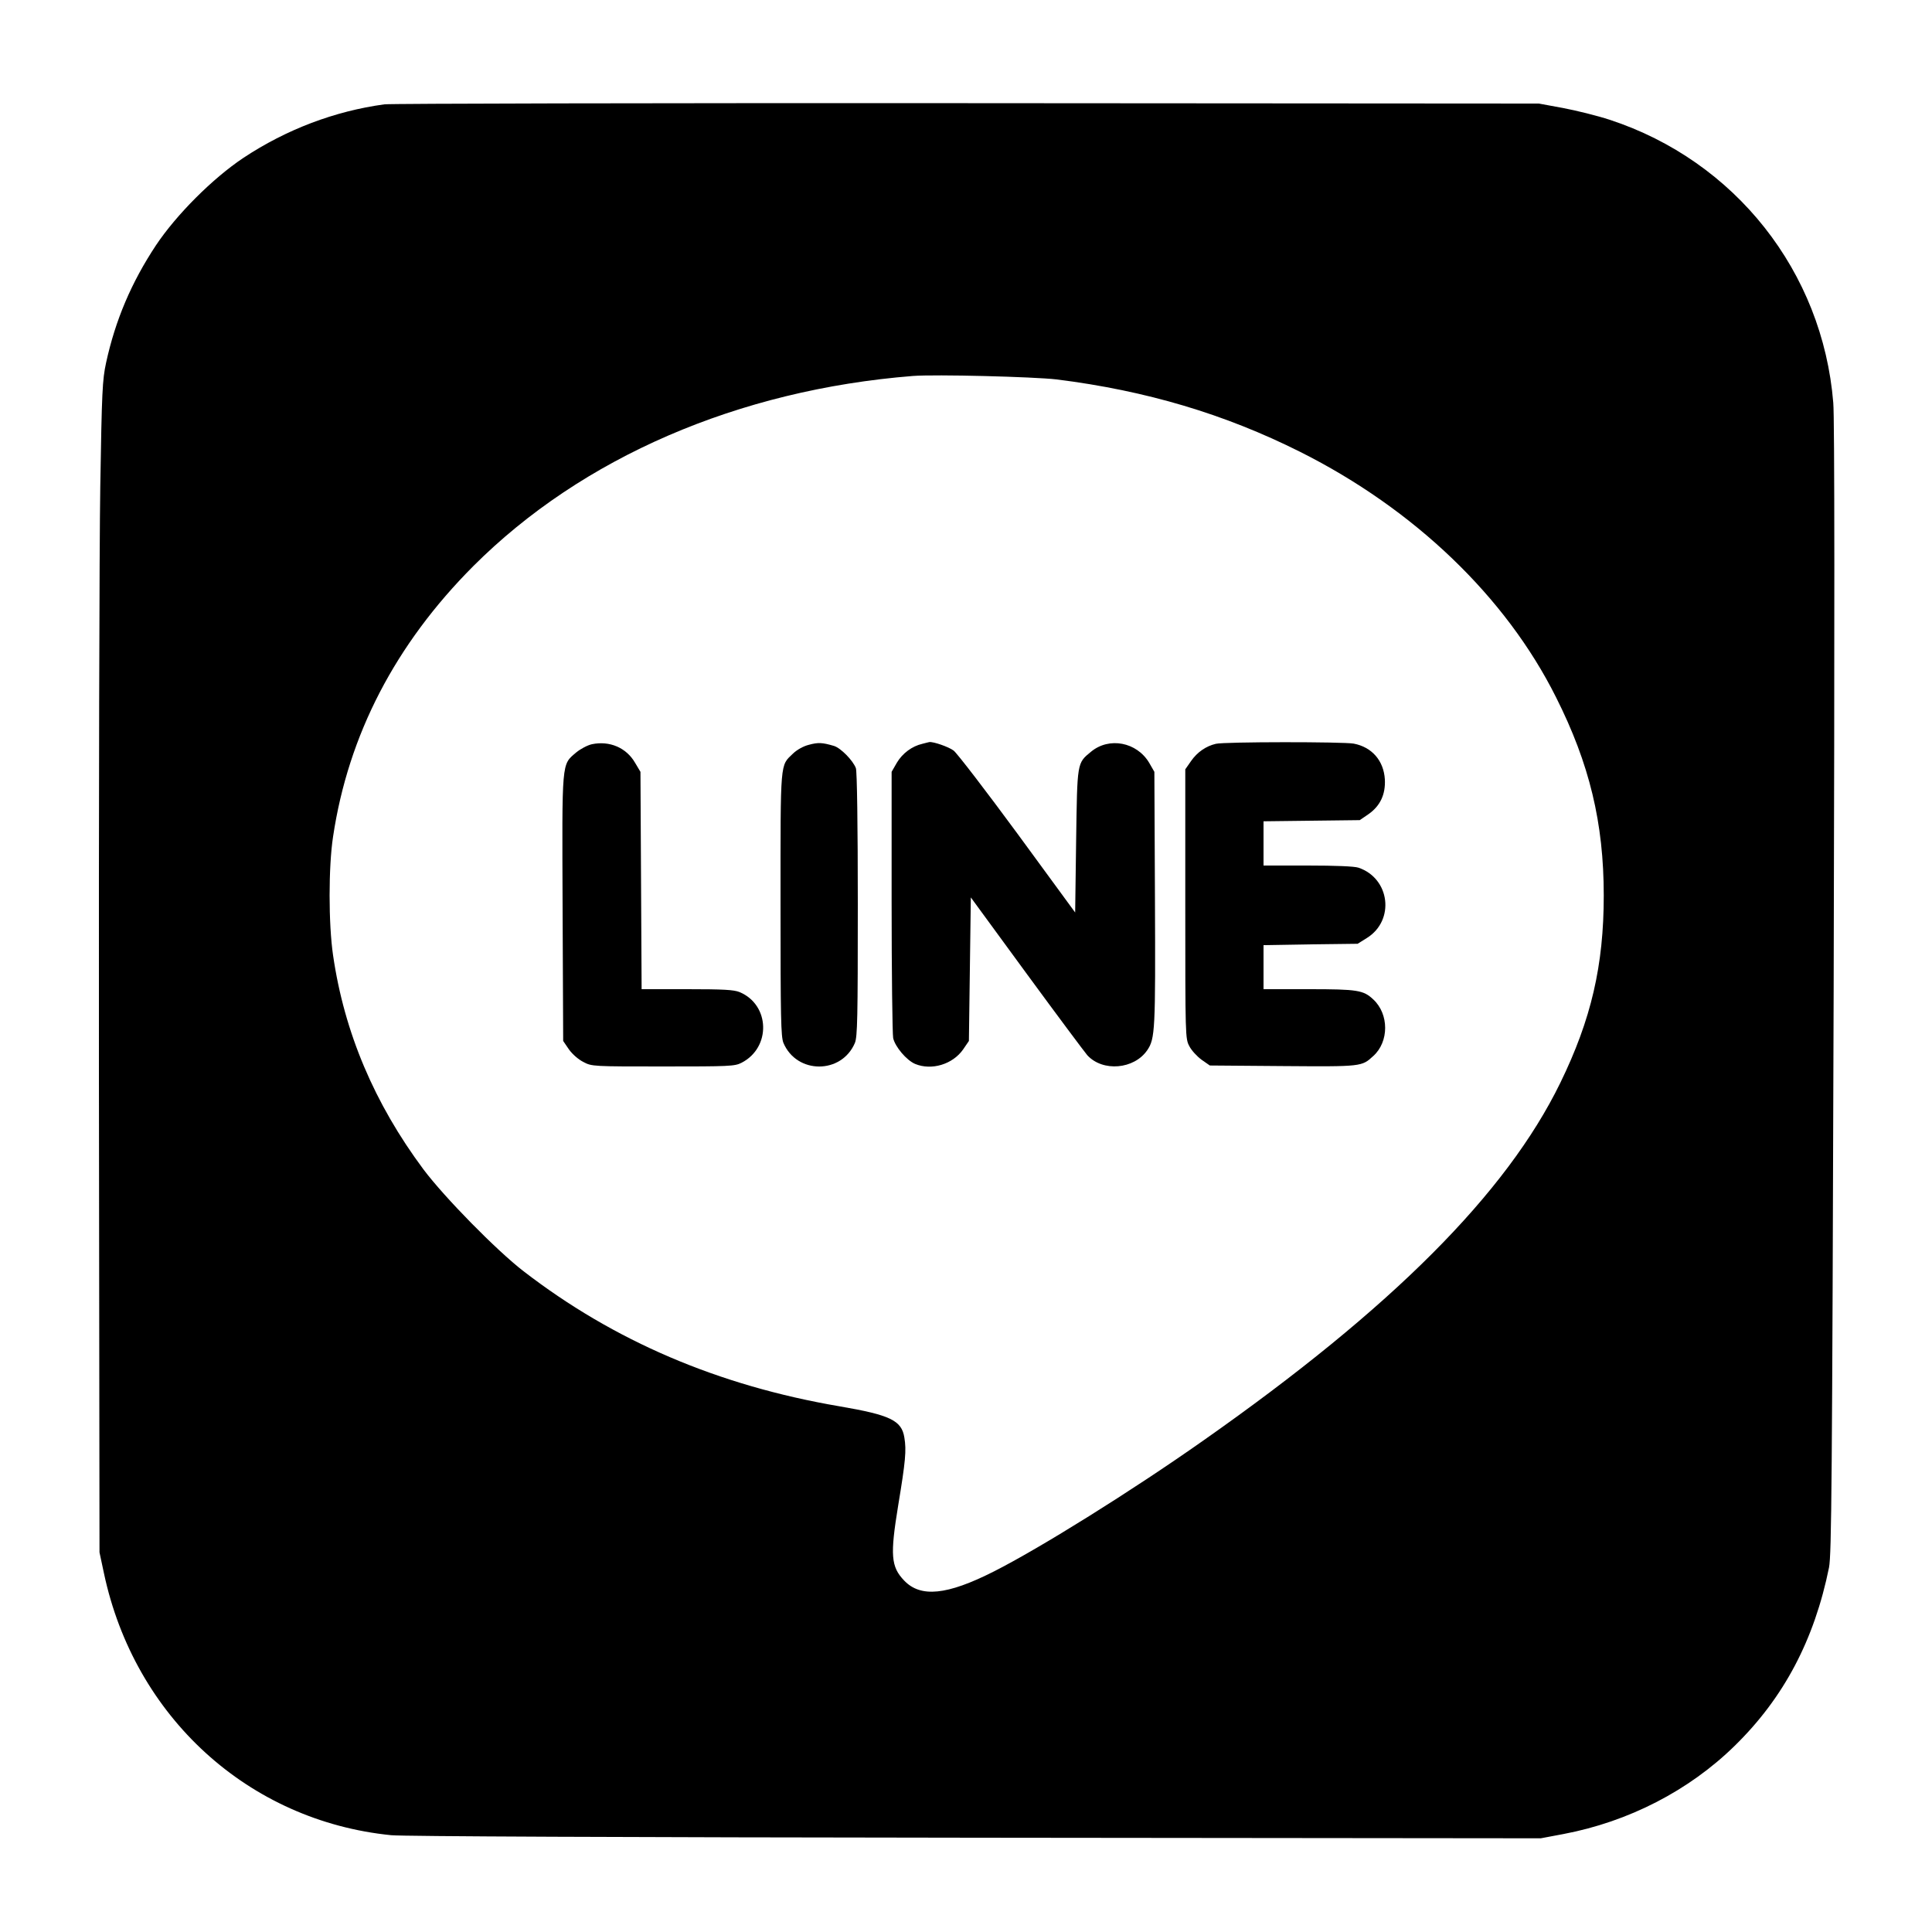
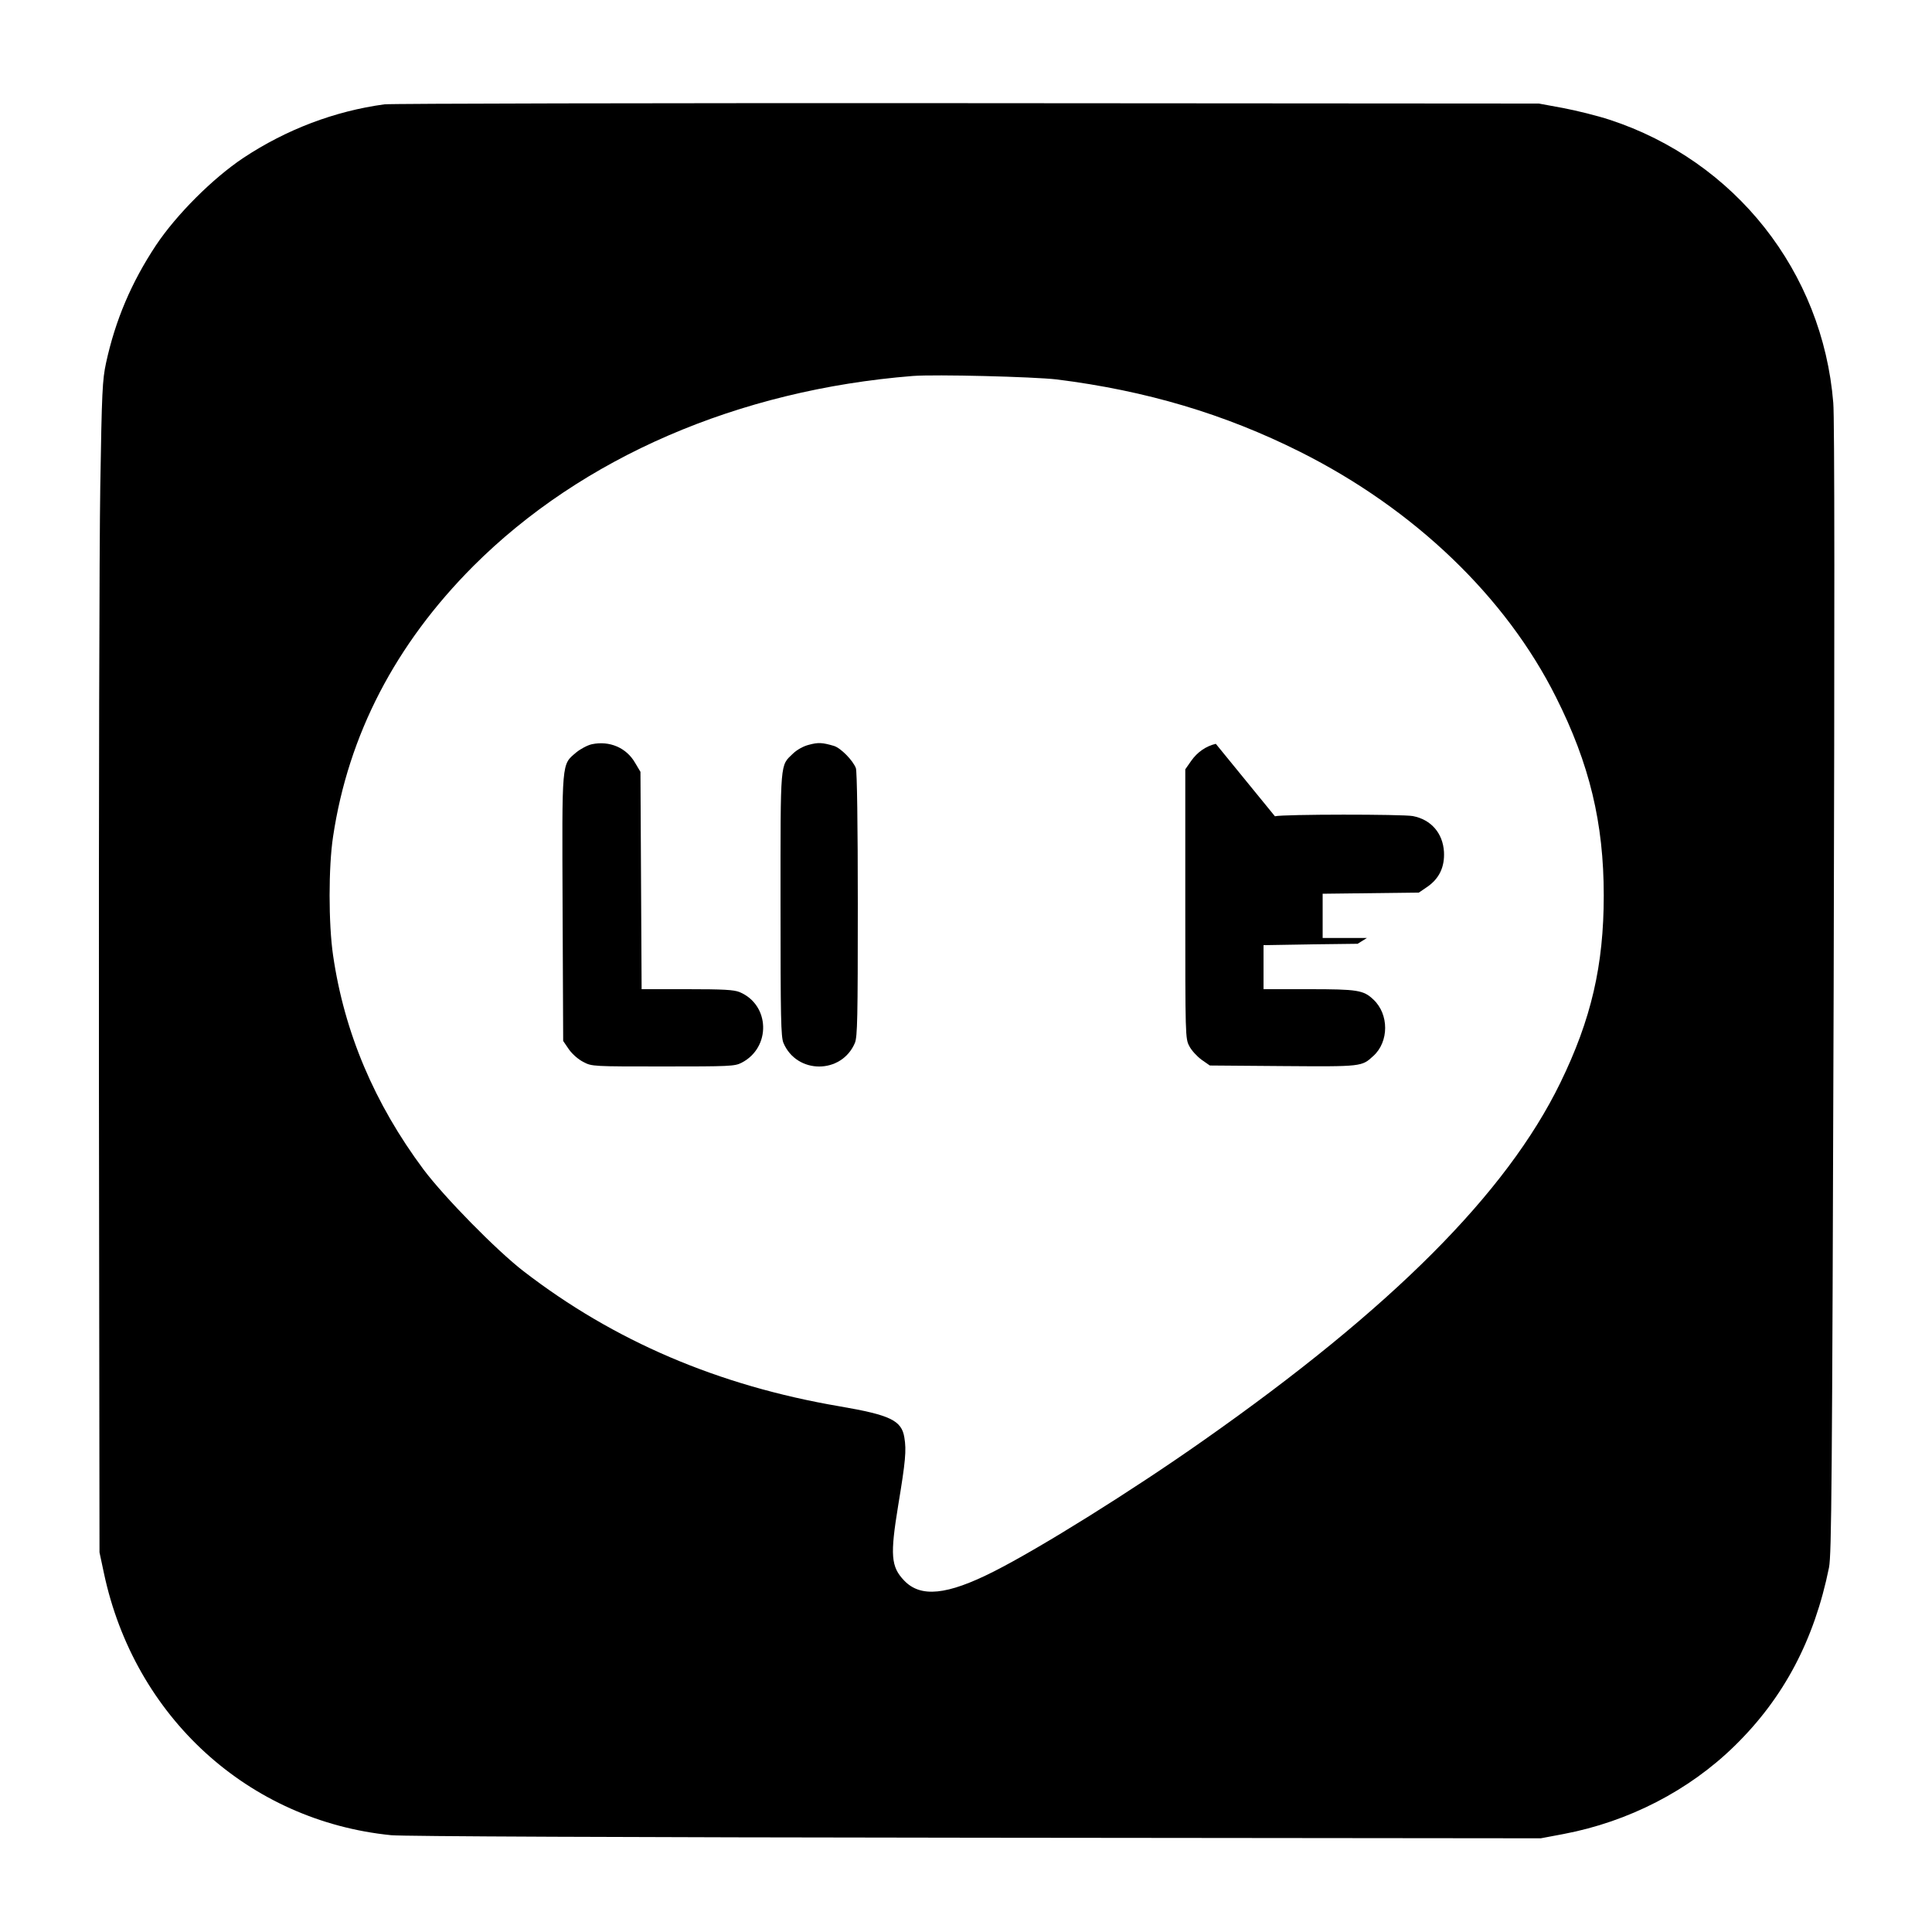
<svg xmlns="http://www.w3.org/2000/svg" version="1.0" width="1000pt" height="1000pt" viewBox="0 0 1000 1000" preserveAspectRatio="xMidYMid meet">
  <g transform="translate(0,1000) scale(0.1,-0.1)" fill="#000000" stroke="none">
    <path d="M1990 9460 c-258 -35 -508 -130 -730 -277 -159 -106 -347 -294 -453 -453 -127 -192 -210 -387 -258 -608 -19 -88 -22 -146 -30 -642 -5 -300 -8 -1663 -7 -3030 l3 -2485 23 -108 c158 -744 748 -1282 1487 -1356 63 -6 1170 -11 3025 -13 l2925 -3 117 22 c338 64 650 225 886 456 255 249 413 549 489 924 13 69 16 409 24 2993 5 1892 5 2957 -2 3035 -55 679 -508 1252 -1157 1465 -64 21 -173 48 -242 61 l-125 23 -2955 2 c-1647 1 -2984 -2 -3020 -6z m3480 -1424 c463 -58 869 -179 1260 -375 590 -296 1064 -750 1324 -1270 173 -344 247 -650 247 -1026 0 -362 -65 -642 -225 -970 -279 -572 -872 -1166 -1846 -1850 -372 -262 -847 -558 -1086 -679 -243 -123 -379 -136 -464 -47 -69 72 -73 132 -31 389 38 229 43 285 32 351 -14 89 -73 117 -336 162 -627 107 -1167 338 -1635 699 -140 108 -410 383 -518 527 -254 341 -410 709 -468 1108 -24 163 -24 459 0 615 79 527 323 996 726 1400 562 562 1371 912 2275 984 116 9 625 -4 745 -18z" />
    <path d="M3064 6148 c-23 -5 -59 -24 -82 -43 -76 -65 -73 -35 -70 -807 l3 -686 30 -44 c18 -25 49 -52 75 -65 43 -23 50 -23 413 -23 342 0 370 1 405 19 154 79 148 300 -10 366 -30 12 -83 15 -272 15 l-235 0 -3 563 -3 562 -28 47 c-45 78 -132 115 -223 96z" />
    <path d="M4187 6145 c-29 -7 -62 -26 -82 -45 -68 -66 -65 -26 -65 -779 0 -593 2 -686 15 -719 69 -163 301 -163 370 0 13 33 15 126 15 717 0 408 -4 690 -10 705 -15 40 -78 104 -113 115 -61 18 -82 19 -130 6z" />
-     <path d="M4774 6150 c-53 -12 -103 -49 -132 -98 l-27 -47 0 -670 c0 -368 4 -687 8 -708 10 -45 69 -115 114 -134 85 -35 194 -2 248 75 l30 44 5 371 5 372 289 -395 c159 -217 301 -407 314 -422 80 -87 242 -73 310 26 41 60 43 103 40 787 l-3 654 -27 47 c-64 107 -207 135 -301 57 -73 -60 -71 -52 -77 -463 l-5 -369 -298 407 c-164 223 -313 417 -331 431 -25 19 -105 47 -126 44 -3 -1 -19 -4 -36 -9z" />
-     <path d="M6293 6150 c-51 -12 -96 -43 -128 -89 l-30 -43 0 -696 c0 -687 0 -698 21 -737 11 -22 40 -53 63 -70 l43 -30 379 -3 c409 -3 407 -3 467 52 82 74 82 217 0 293 -51 48 -81 53 -333 53 l-235 0 0 114 0 114 243 4 244 3 48 30 c146 91 120 309 -44 364 -21 7 -118 11 -262 11 l-229 0 0 114 0 115 249 3 249 3 44 30 c62 43 90 103 86 181 -6 97 -67 167 -161 185 -52 10 -670 10 -714 -1z" />
+     <path d="M6293 6150 c-51 -12 -96 -43 -128 -89 l-30 -43 0 -696 c0 -687 0 -698 21 -737 11 -22 40 -53 63 -70 l43 -30 379 -3 c409 -3 407 -3 467 52 82 74 82 217 0 293 -51 48 -81 53 -333 53 l-235 0 0 114 0 114 243 4 244 3 48 30 l-229 0 0 114 0 115 249 3 249 3 44 30 c62 43 90 103 86 181 -6 97 -67 167 -161 185 -52 10 -670 10 -714 -1z" />
  </g>
</svg>